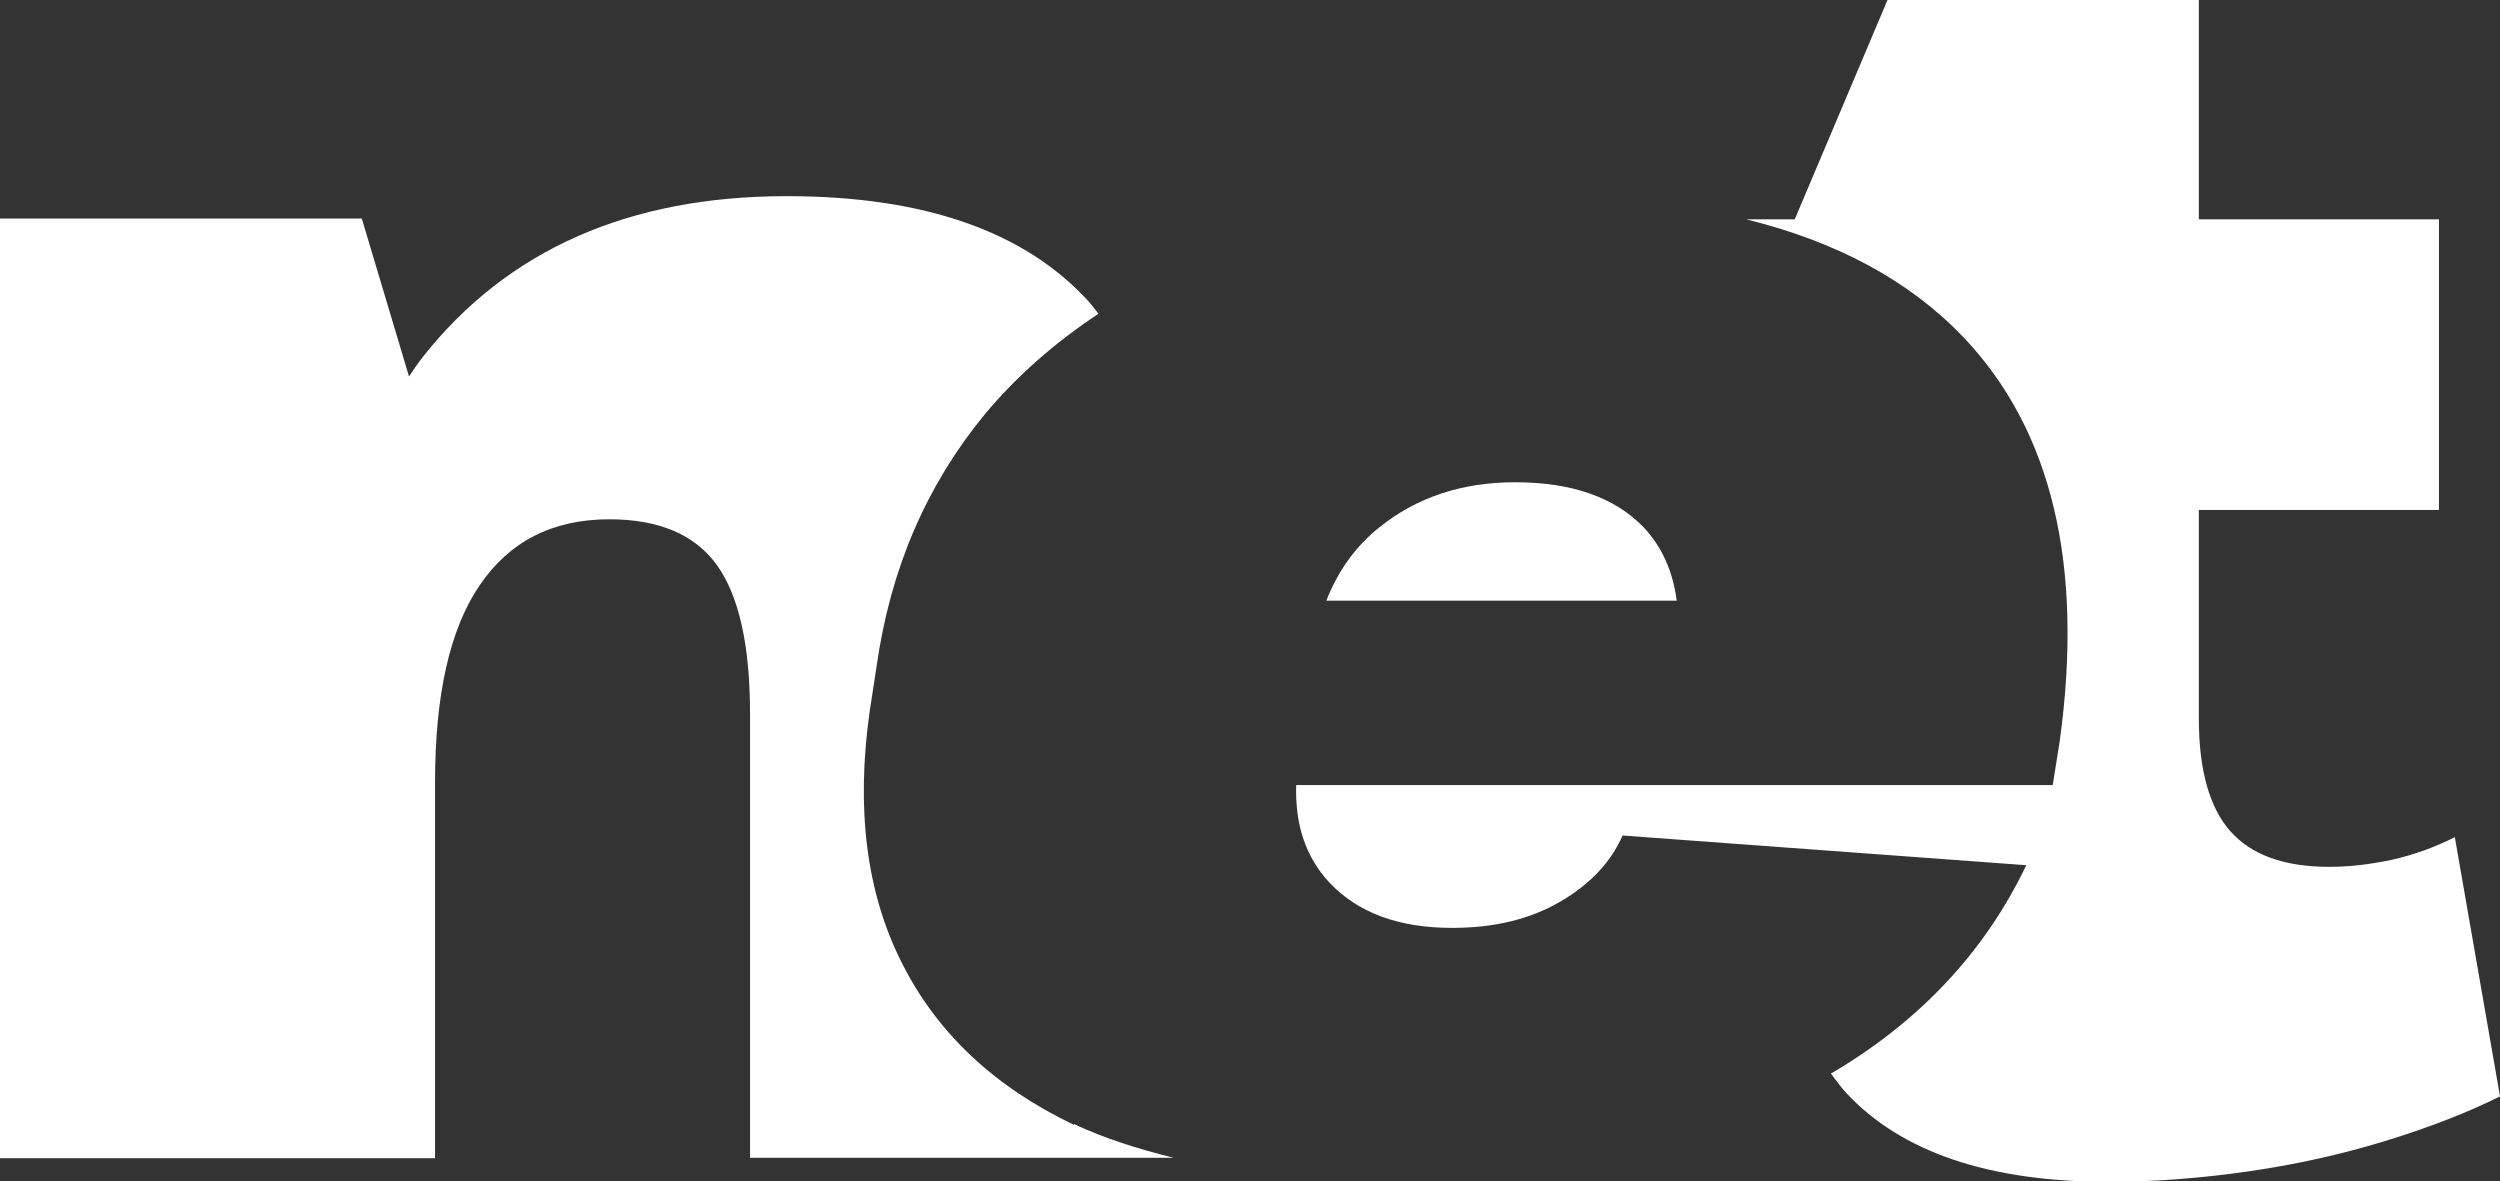
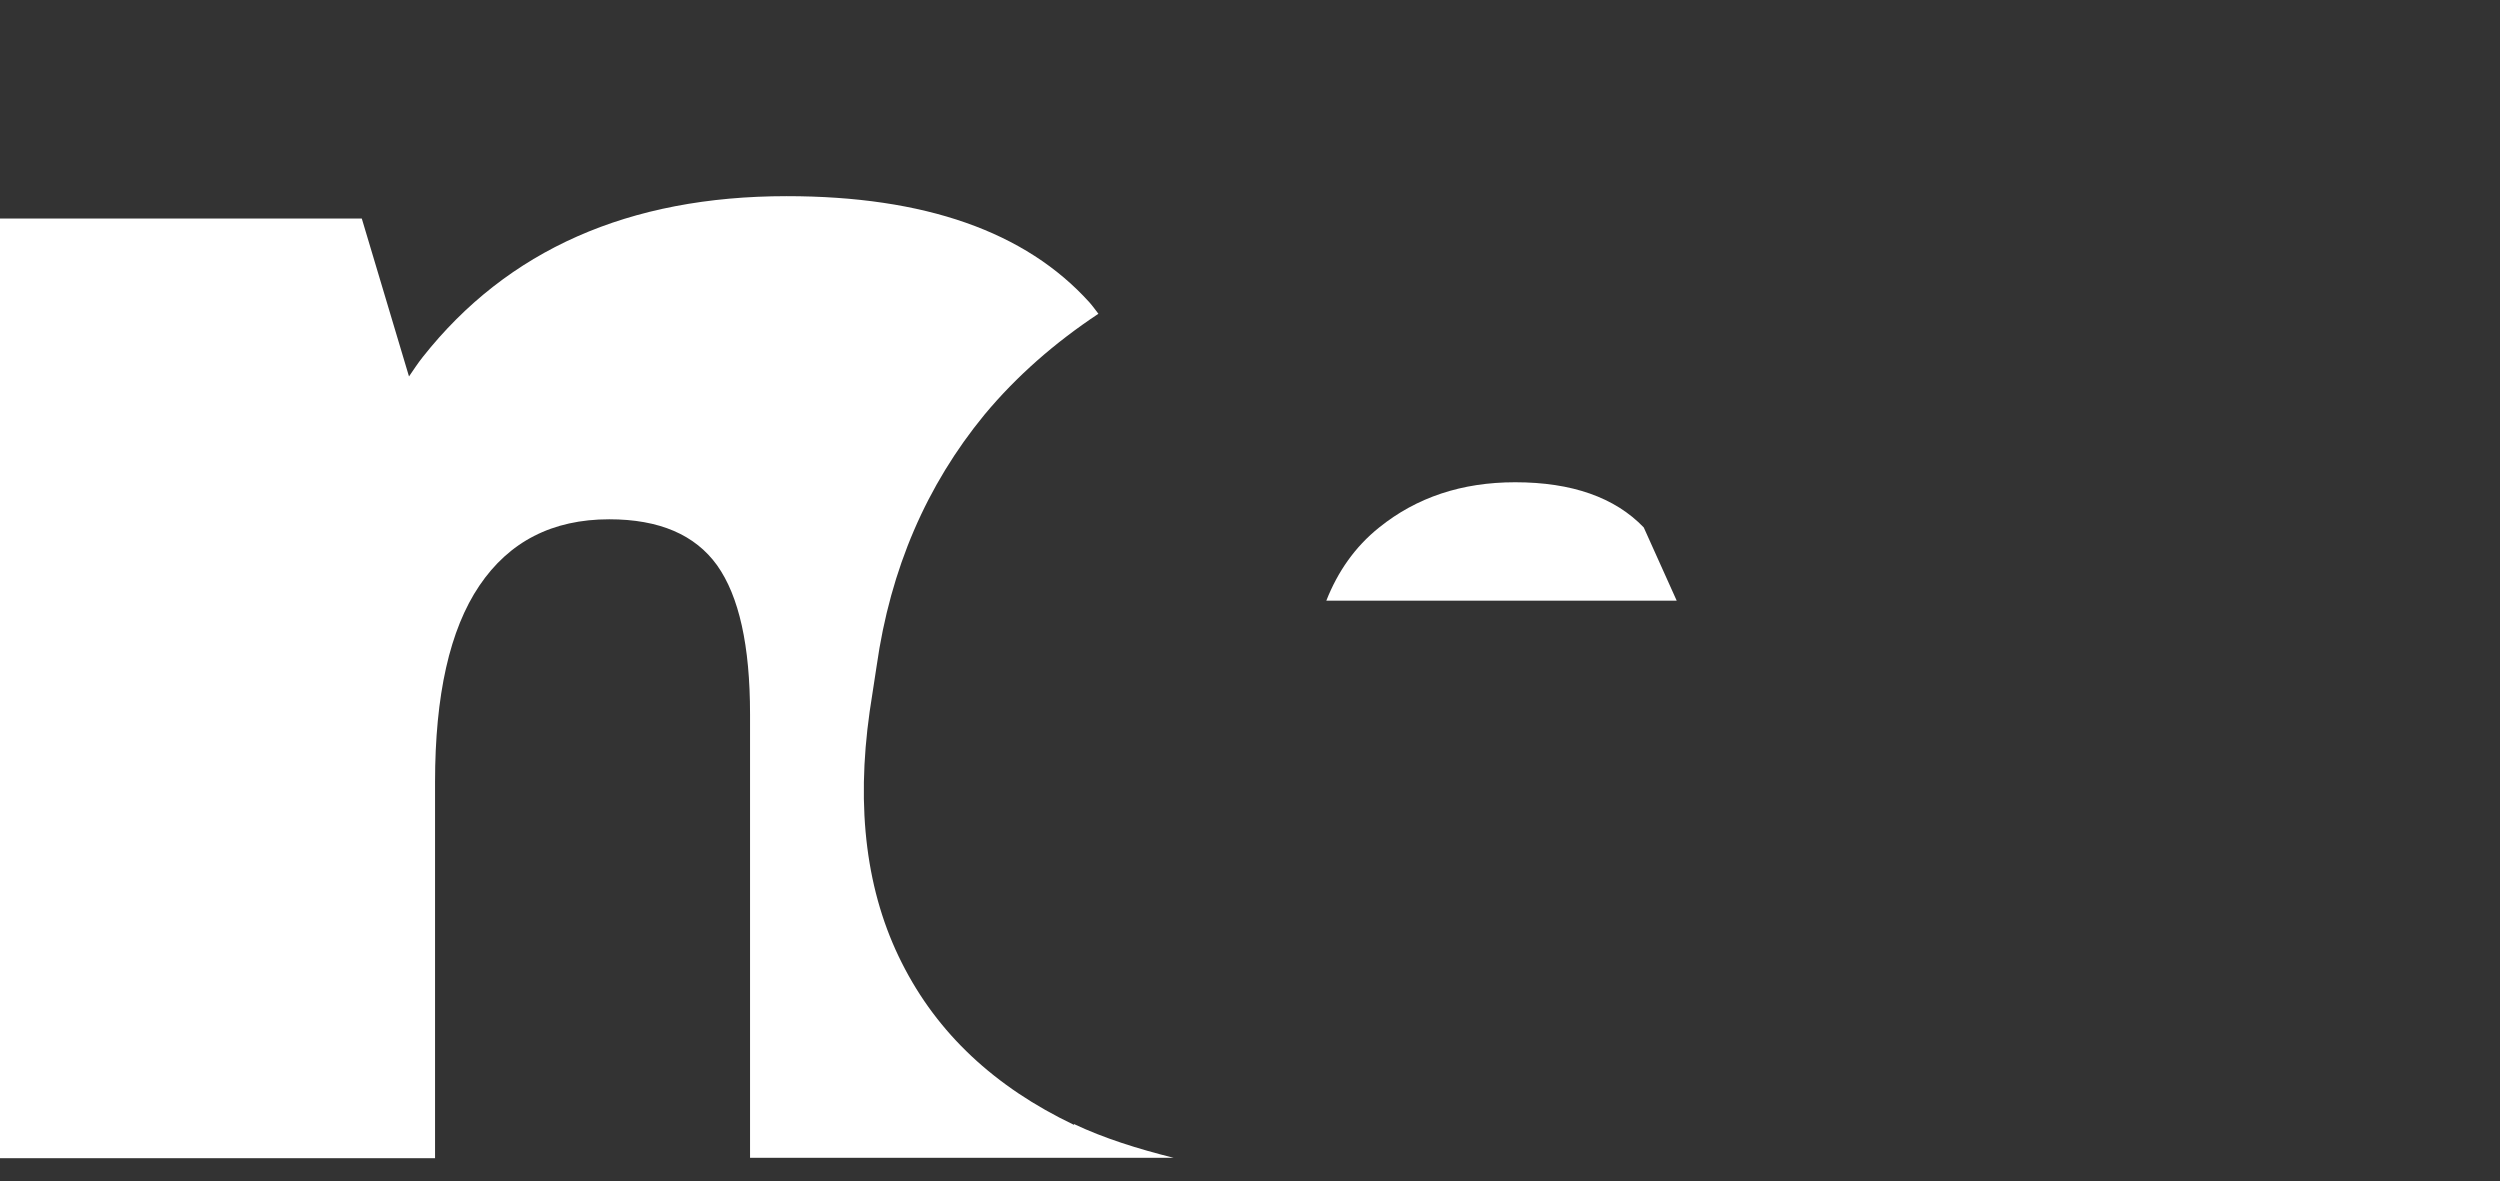
<svg xmlns="http://www.w3.org/2000/svg" id="Ebene_1" data-name="Ebene 1" width="61.43" height="29.03" viewBox="0 0 61.43 29.03">
  <rect x="0" y="0" width="61.43" height="29.03" fill="#333333" stroke="none" />
  <defs>
    <style>
      .cls-1 {
        fill: #fff;
        stroke-width: 0px;
      }
    </style>
  </defs>
-   <path class="cls-1" d="M40.39,12.96c-.71-.74-1.77-1.11-3.16-1.11-1.31,0-2.42.37-3.34,1.11-.6.48-1.02,1.09-1.3,1.8h8.61c-.09-.7-.35-1.31-.81-1.8Z" />
-   <path class="cls-1" d="M60.32,20.57c-.51.26-1.03.44-1.56.56-.53.11-1.03.17-1.52.17-1.11,0-1.92-.29-2.44-.88-.51-.58-.77-1.5-.77-2.76v-5.13h5.9v-7.14h-5.9V0h-7.65l-2.28,5.39h-1.19c2.23.55,4.01,1.51,5.33,2.89,2.18,2.29,2.97,5.61,2.37,9.94l-.17,1.07h-18.59c-.03.97.23,1.77.82,2.4.7.74,1.7,1.11,3.01,1.11,1.03,0,1.91-.21,2.65-.64.74-.43,1.25-.97,1.54-1.63l9.92.73c-1.02,2.13-2.62,3.84-4.8,5.12.12.16.24.33.38.48,1.35,1.45,3.5,2.18,6.44,2.18,1.14,0,2.29-.09,3.46-.26,1.17-.17,2.29-.42,3.36-.75,1.07-.33,2-.69,2.8-1.09l-1.11-6.37Z" />
+   <path class="cls-1" d="M40.39,12.96c-.71-.74-1.77-1.11-3.16-1.11-1.31,0-2.42.37-3.34,1.11-.6.48-1.02,1.09-1.3,1.8h8.61Z" />
  <path class="cls-1" d="M26.39,27.64c-1.95-.93-3.36-2.25-4.23-3.98-.87-1.72-1.13-3.78-.79-6.18l.17-1.11c.34-2.4,1.23-4.45,2.65-6.18.79-.95,1.73-1.77,2.8-2.48-.07-.09-.14-.19-.22-.28-1.57-1.74-4.05-2.61-7.44-2.61-3.88,0-6.86,1.32-8.94,3.95-.12.15-.23.32-.34.48l-1.16-3.88H0v23.09h10.69v-9.24c0-2.14.36-3.75,1.09-4.83.73-1.08,1.79-1.63,3.19-1.63,1.23,0,2.11.38,2.65,1.13.54.76.81,1.97.81,3.66v10.9h10.41c-.88-.22-1.71-.48-2.45-.83Z" />
</svg>